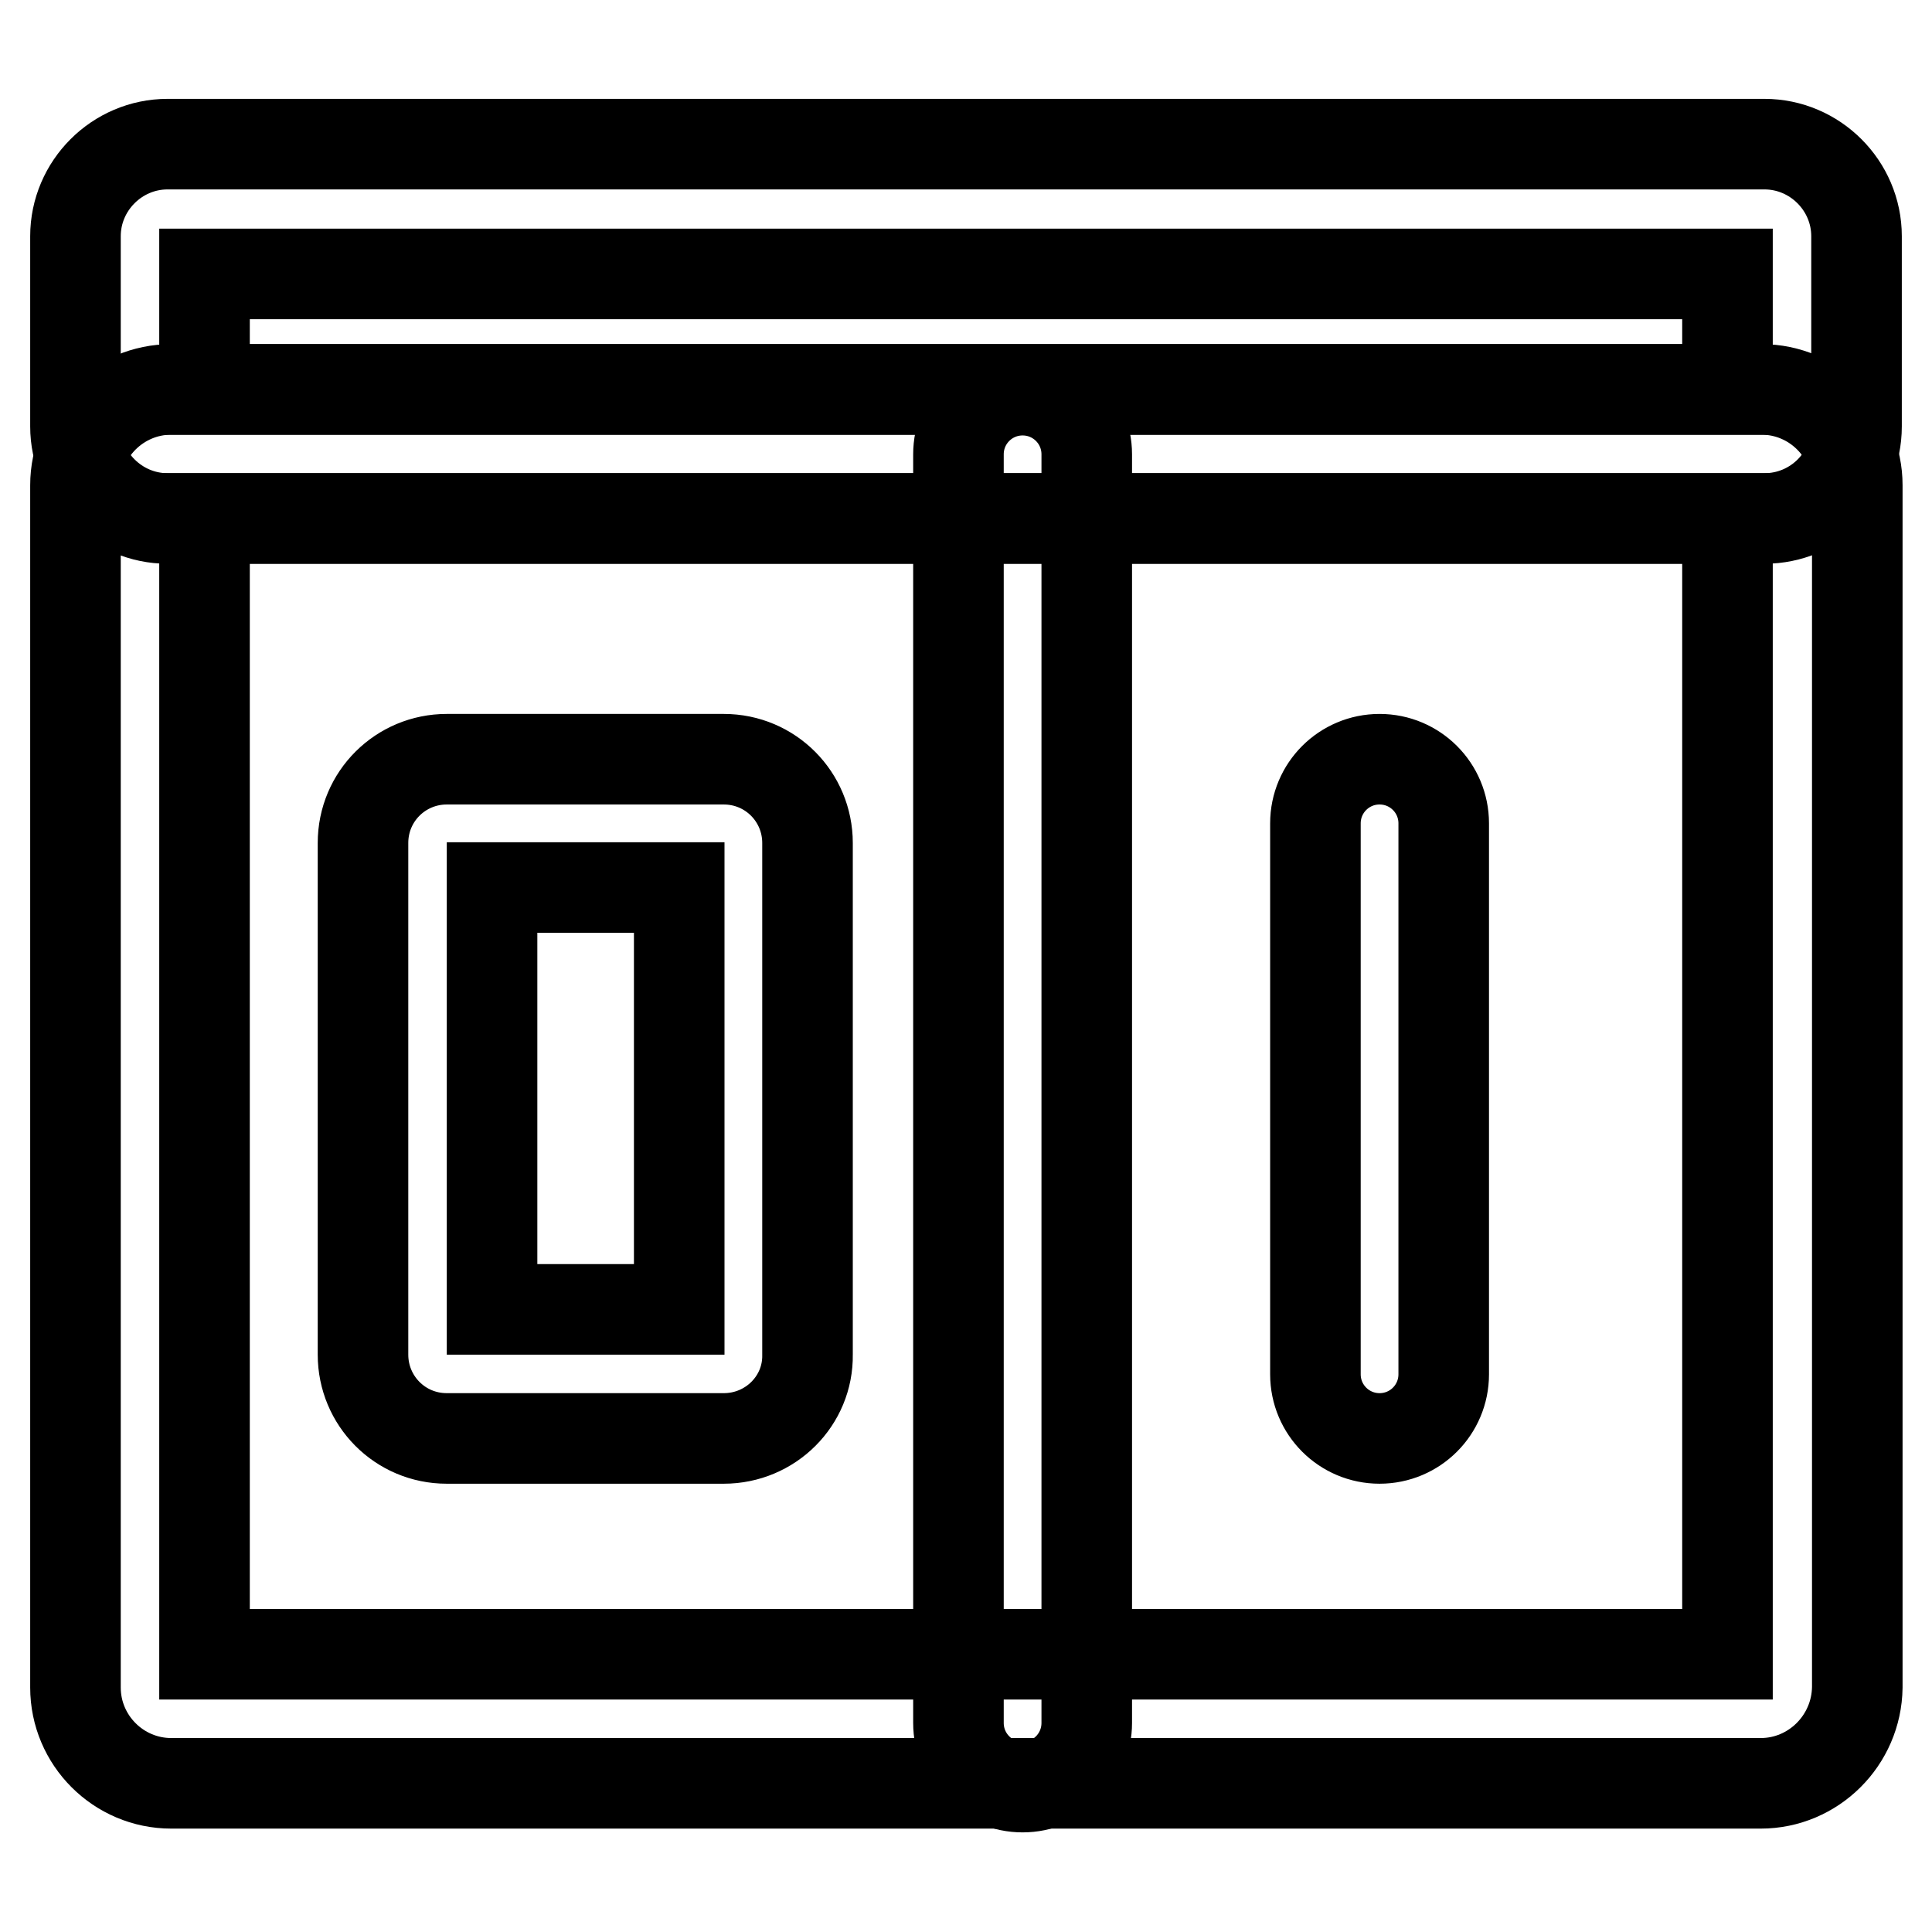
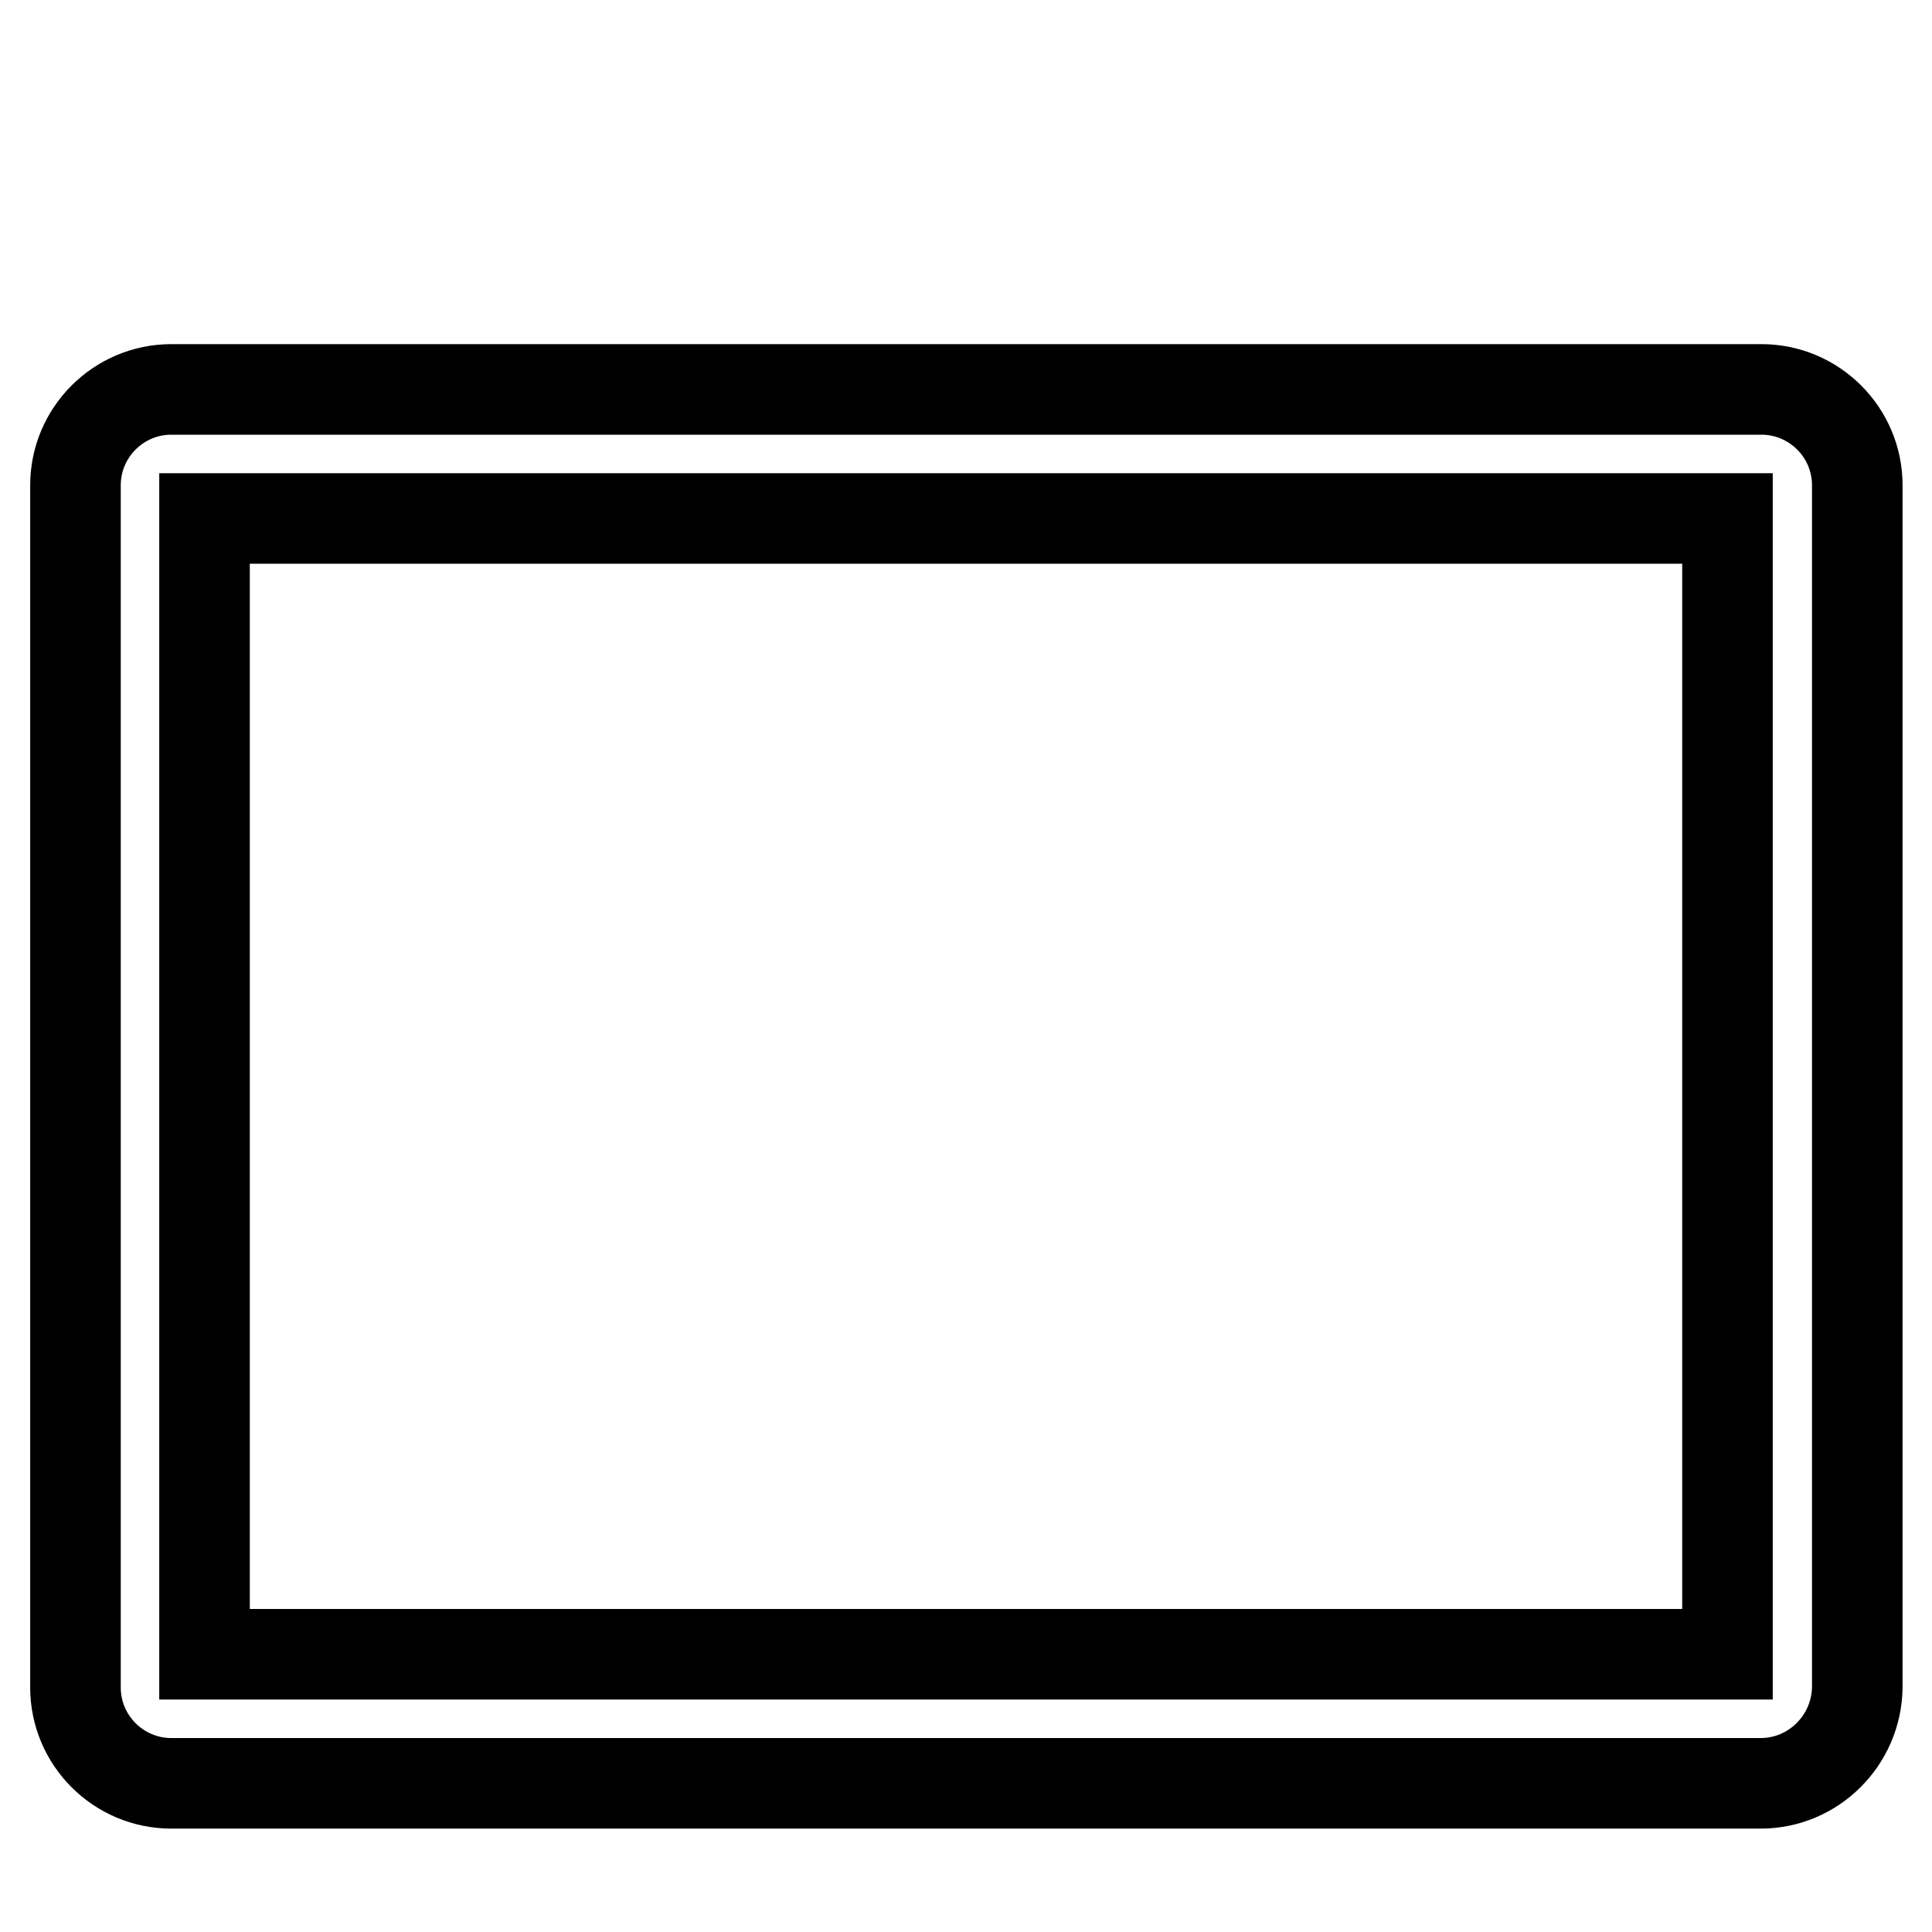
<svg xmlns="http://www.w3.org/2000/svg" version="1.1" x="0px" y="0px" viewBox="0 0 256 256" enable-background="new 0 0 256 256" xml:space="preserve">
  <g>
    <path stroke-width="12" fill-opacity="0" stroke="#000000" d="M233.3,236.3H22.7c-7,0-12.7-5.7-12.7-12.7V64.3c0-7,5.7-12.7,12.7-12.7h210.7c7,0,12.7,5.7,12.7,12.7 v159.3C246,230.6,240.3,236.3,233.3,236.3L233.3,236.3z M27.1,219.2h201.8V68.7H27.1V219.2z" />
-     <path stroke-width="12" fill-opacity="0" stroke="#000000" d="M95.9,190.6H59.2c-6.2,0-11.1-5-11.1-11.1v-67.8c0-6.2,5-11.1,11.1-11.1h36.7c6.2,0,11.1,5,11.1,11.1v67.8 C107.1,185.6,102.1,190.6,95.9,190.6z M65.2,173.5H90v-55.9H65.2V173.5z M233.8,68.7H22.2c-6.7,0-12.2-5.5-12.2-12.2V31.3 c0-6.7,5.5-12.2,12.2-12.2h211.6c6.7,0,12.2,5.5,12.2,12.2v25.2C246,63.3,240.5,68.7,233.8,68.7z M27.1,51.6h201.8V36.3H27.1V51.6z  M182.8,190.6c-4.7,0-8.5-3.8-8.5-8.5v-73c0-4.7,3.8-8.5,8.5-8.5s8.5,3.8,8.5,8.5v73C191.3,186.8,187.5,190.6,182.8,190.6z" />
-     <path stroke-width="12" fill-opacity="0" stroke="#000000" d="M135.5,236.8c-4.7,0-8.5-3.8-8.5-8.5V60.2c0-4.7,3.8-8.5,8.5-8.5s8.5,3.8,8.5,8.5v168.1 C144,233,140.2,236.8,135.5,236.8L135.5,236.8z" />
  </g>
</svg>